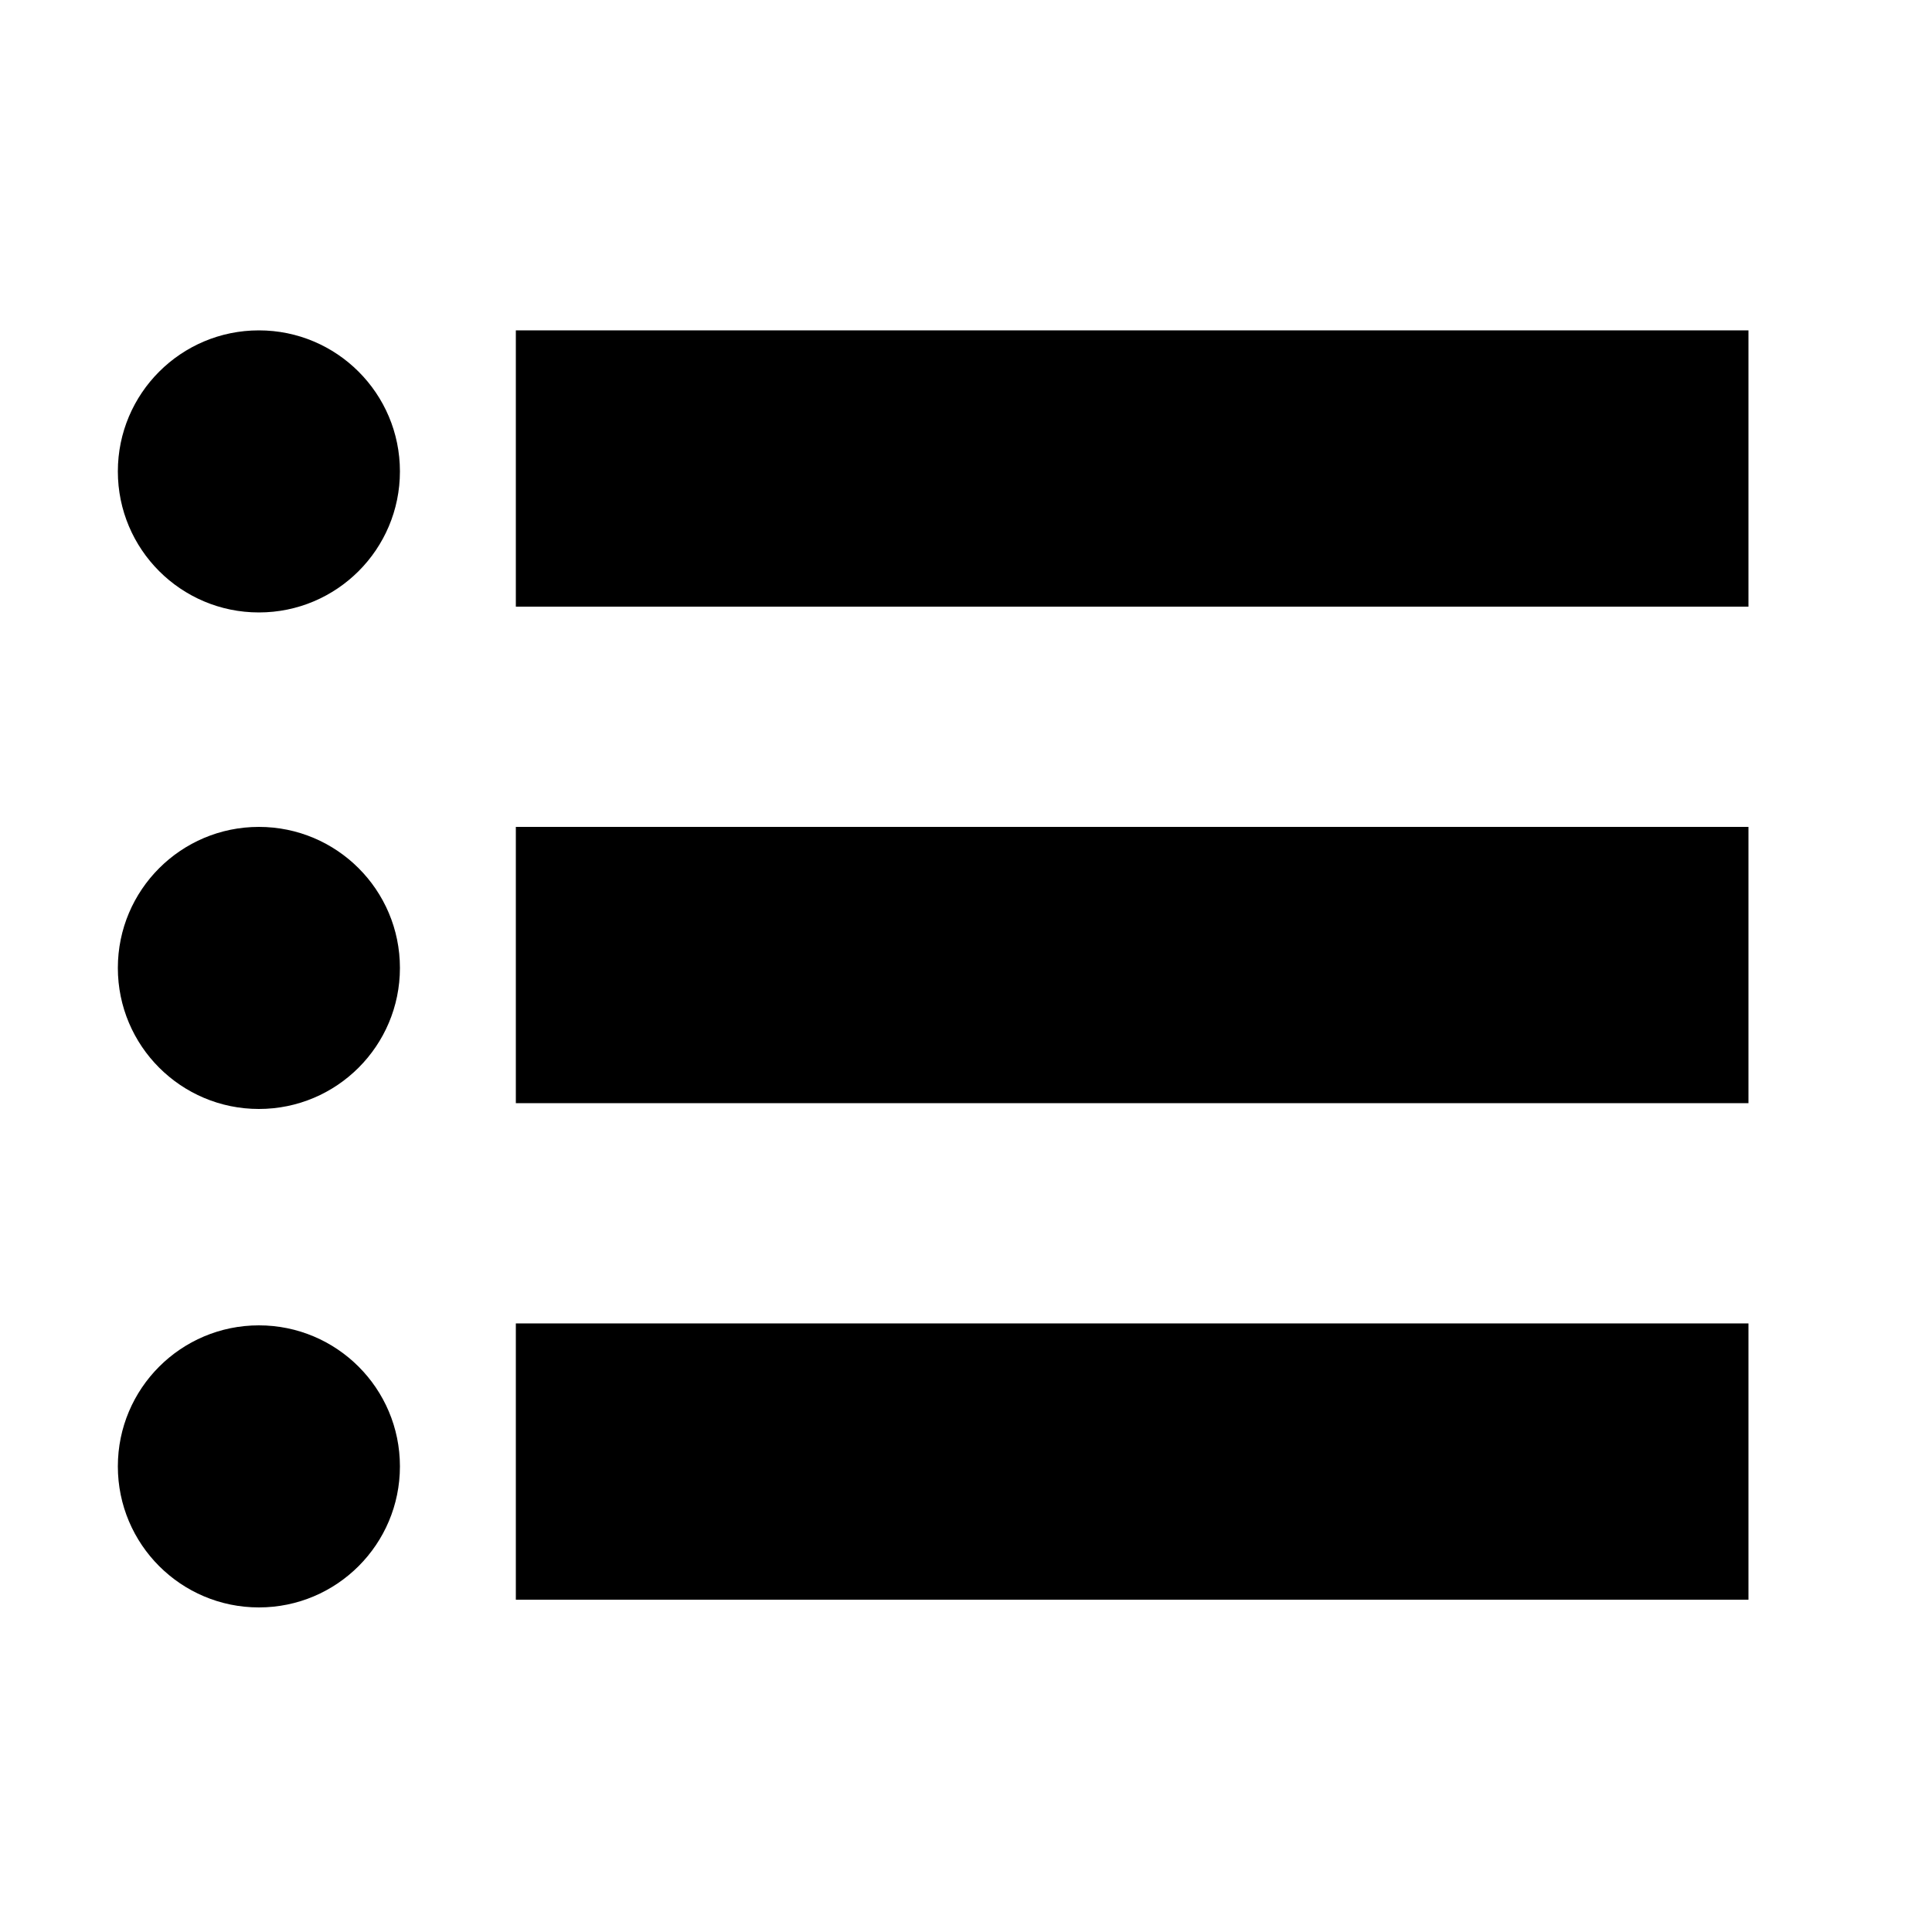
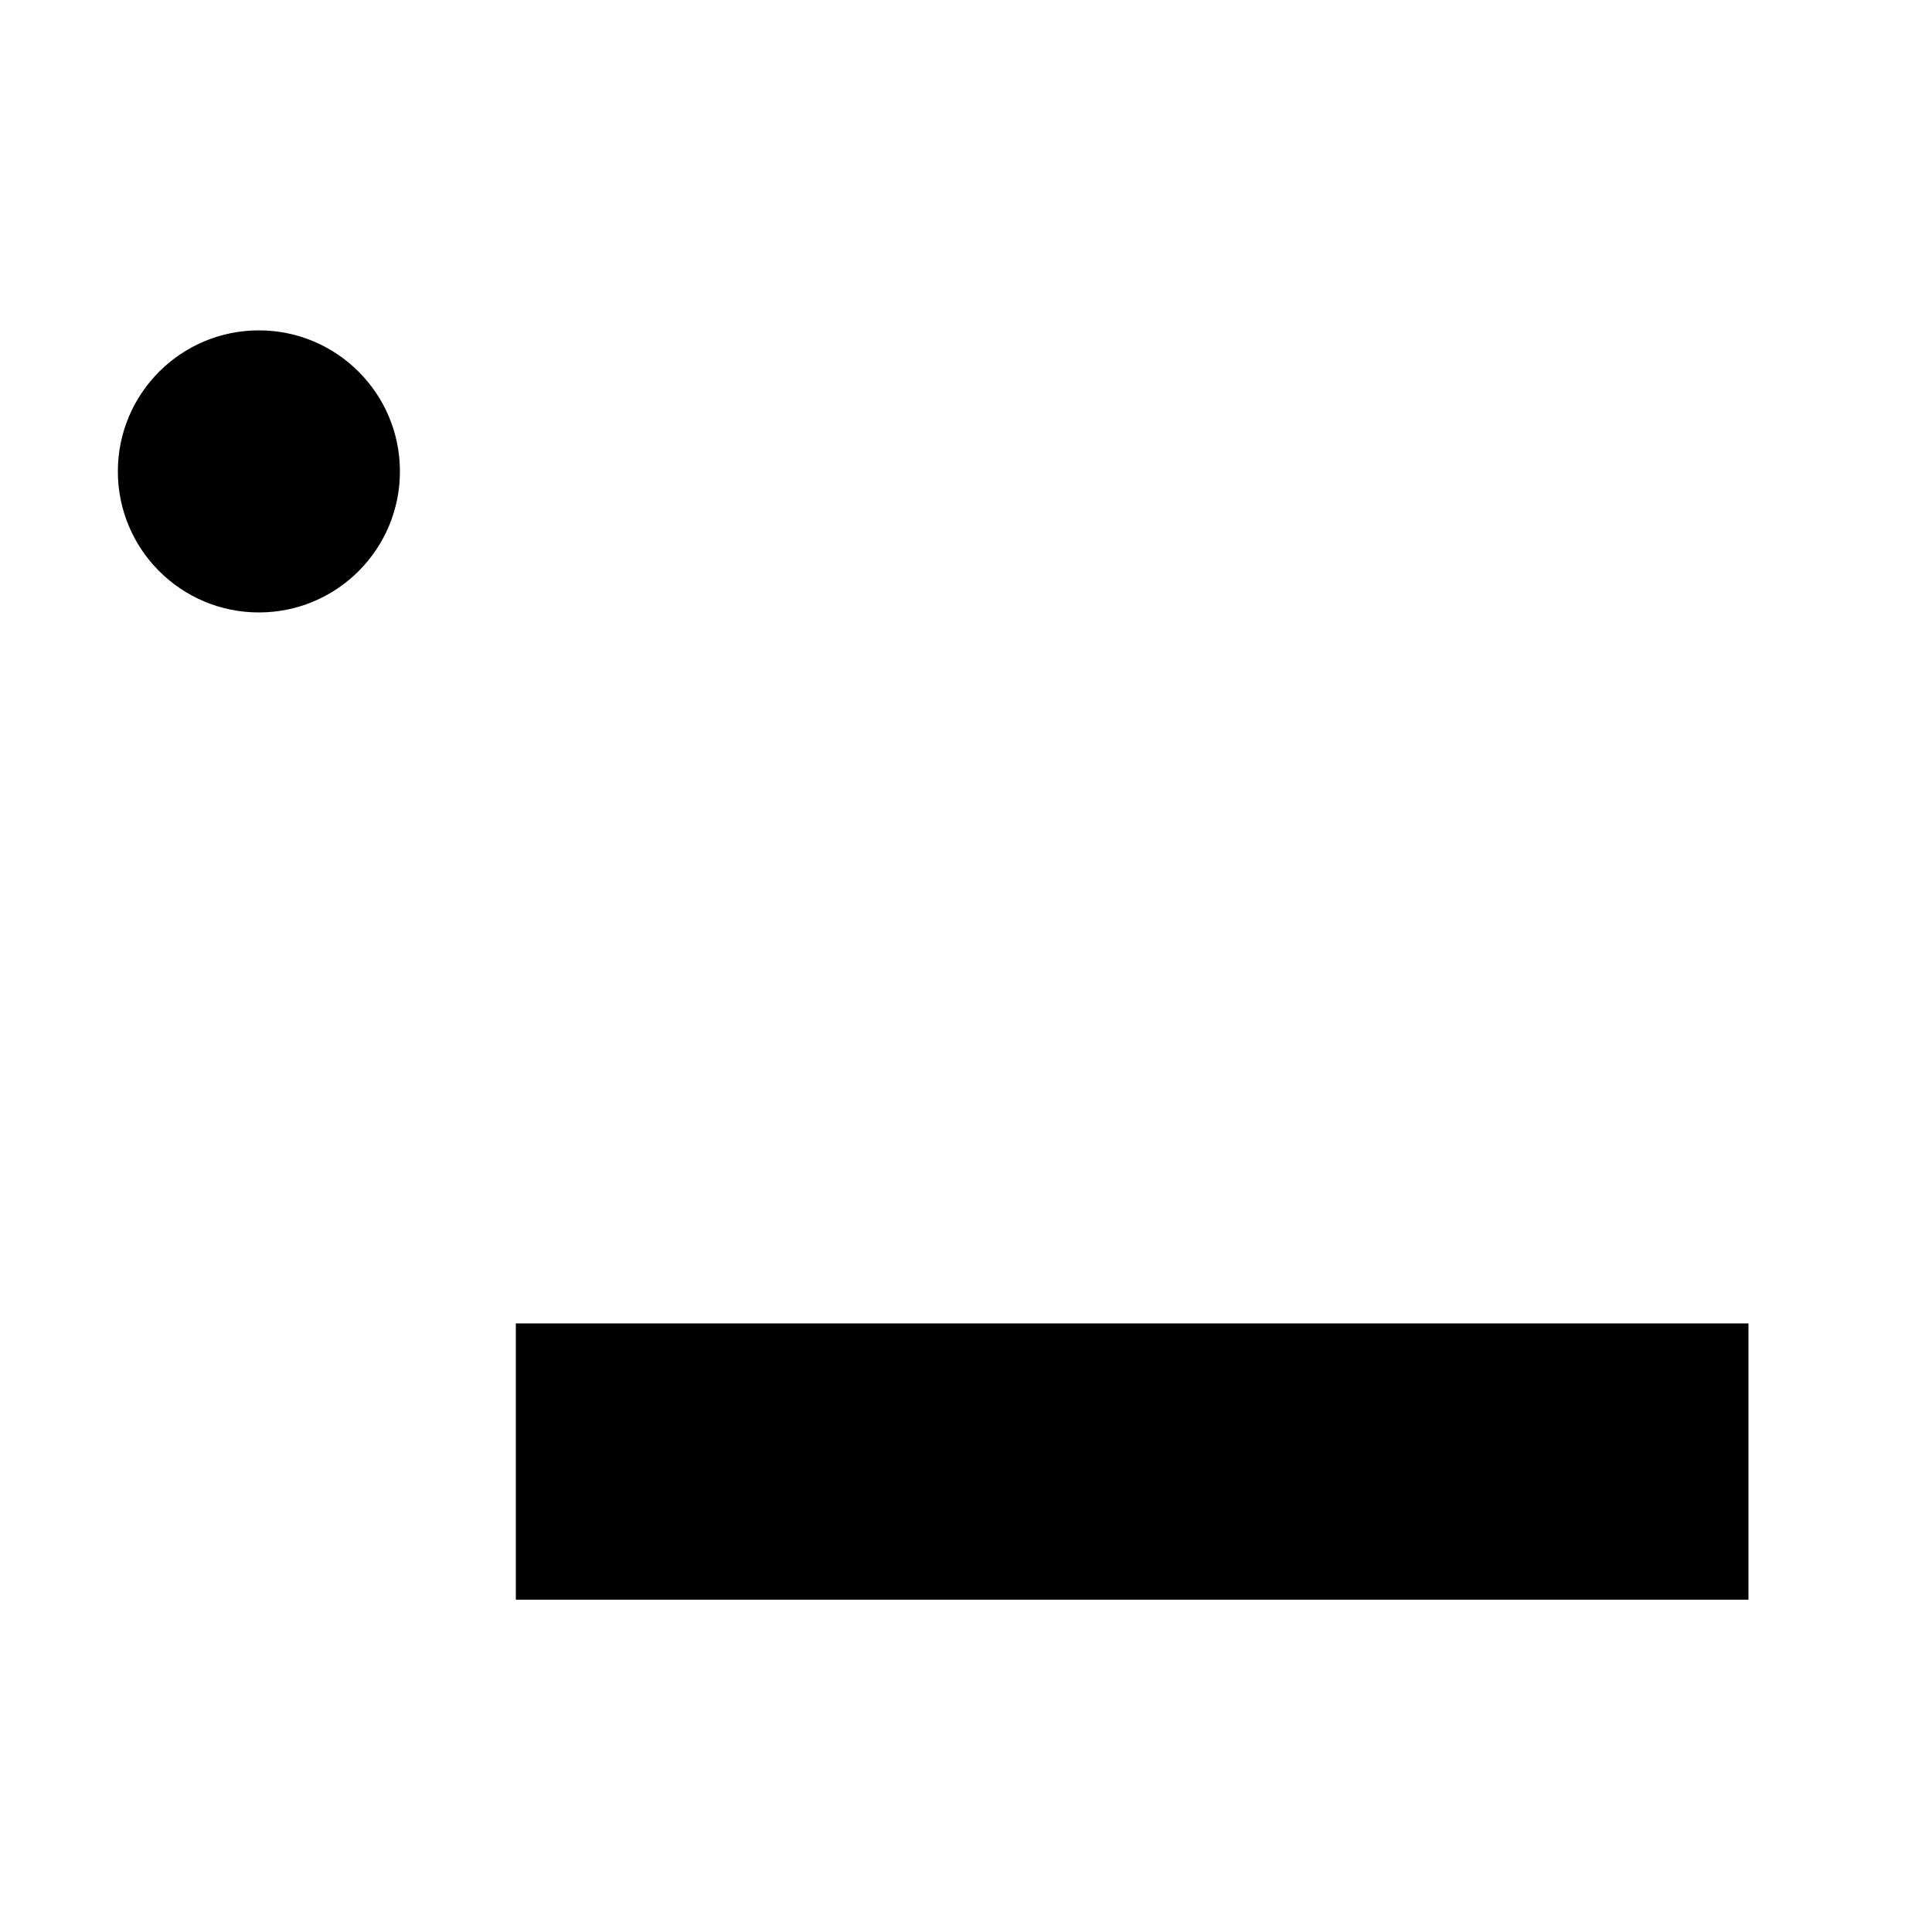
<svg xmlns="http://www.w3.org/2000/svg" version="1.1" id="Layer_1" x="0px" y="0px" viewBox="0 0 100 100" style="enable-background:new 0 0 100 100;" xml:space="preserve">
  <style type="text/css">
	.st0{fill:none;stroke:#000000;stroke-width:2.344;stroke-linecap:round;stroke-linejoin:round;stroke-miterlimit:10;}
	.st1{stroke:#000000;stroke-width:5.859;stroke-miterlimit:10;}
	.st2{fill:none;stroke:#000000;stroke-width:8.557;stroke-miterlimit:10;}
	.st3{fill:none;stroke:#000000;stroke-width:8.504;stroke-miterlimit:10;}
	.st4{fill:none;stroke:#000000;stroke-width:7.79;stroke-miterlimit:10;}
	.st5{fill:none;stroke:#000000;stroke-width:4.835;stroke-miterlimit:10;}
	.st6{fill:none;stroke:#000000;stroke-width:4.432;stroke-miterlimit:10;}
</style>
  <g>
    <circle cx="13.4" cy="24.4" r="7.3" />
-     <rect x="26.7" y="17.1" width="63.8" height="14.3" />
  </g>
  <g>
-     <circle cx="13.4" cy="50.1" r="7.3" />
-     <rect x="26.7" y="42.8" width="63.8" height="14.3" />
-   </g>
+     </g>
  <g>
-     <circle cx="13.4" cy="75.9" r="7.3" />
    <rect x="26.7" y="68.5" width="63.8" height="14.3" />
  </g>
</svg>